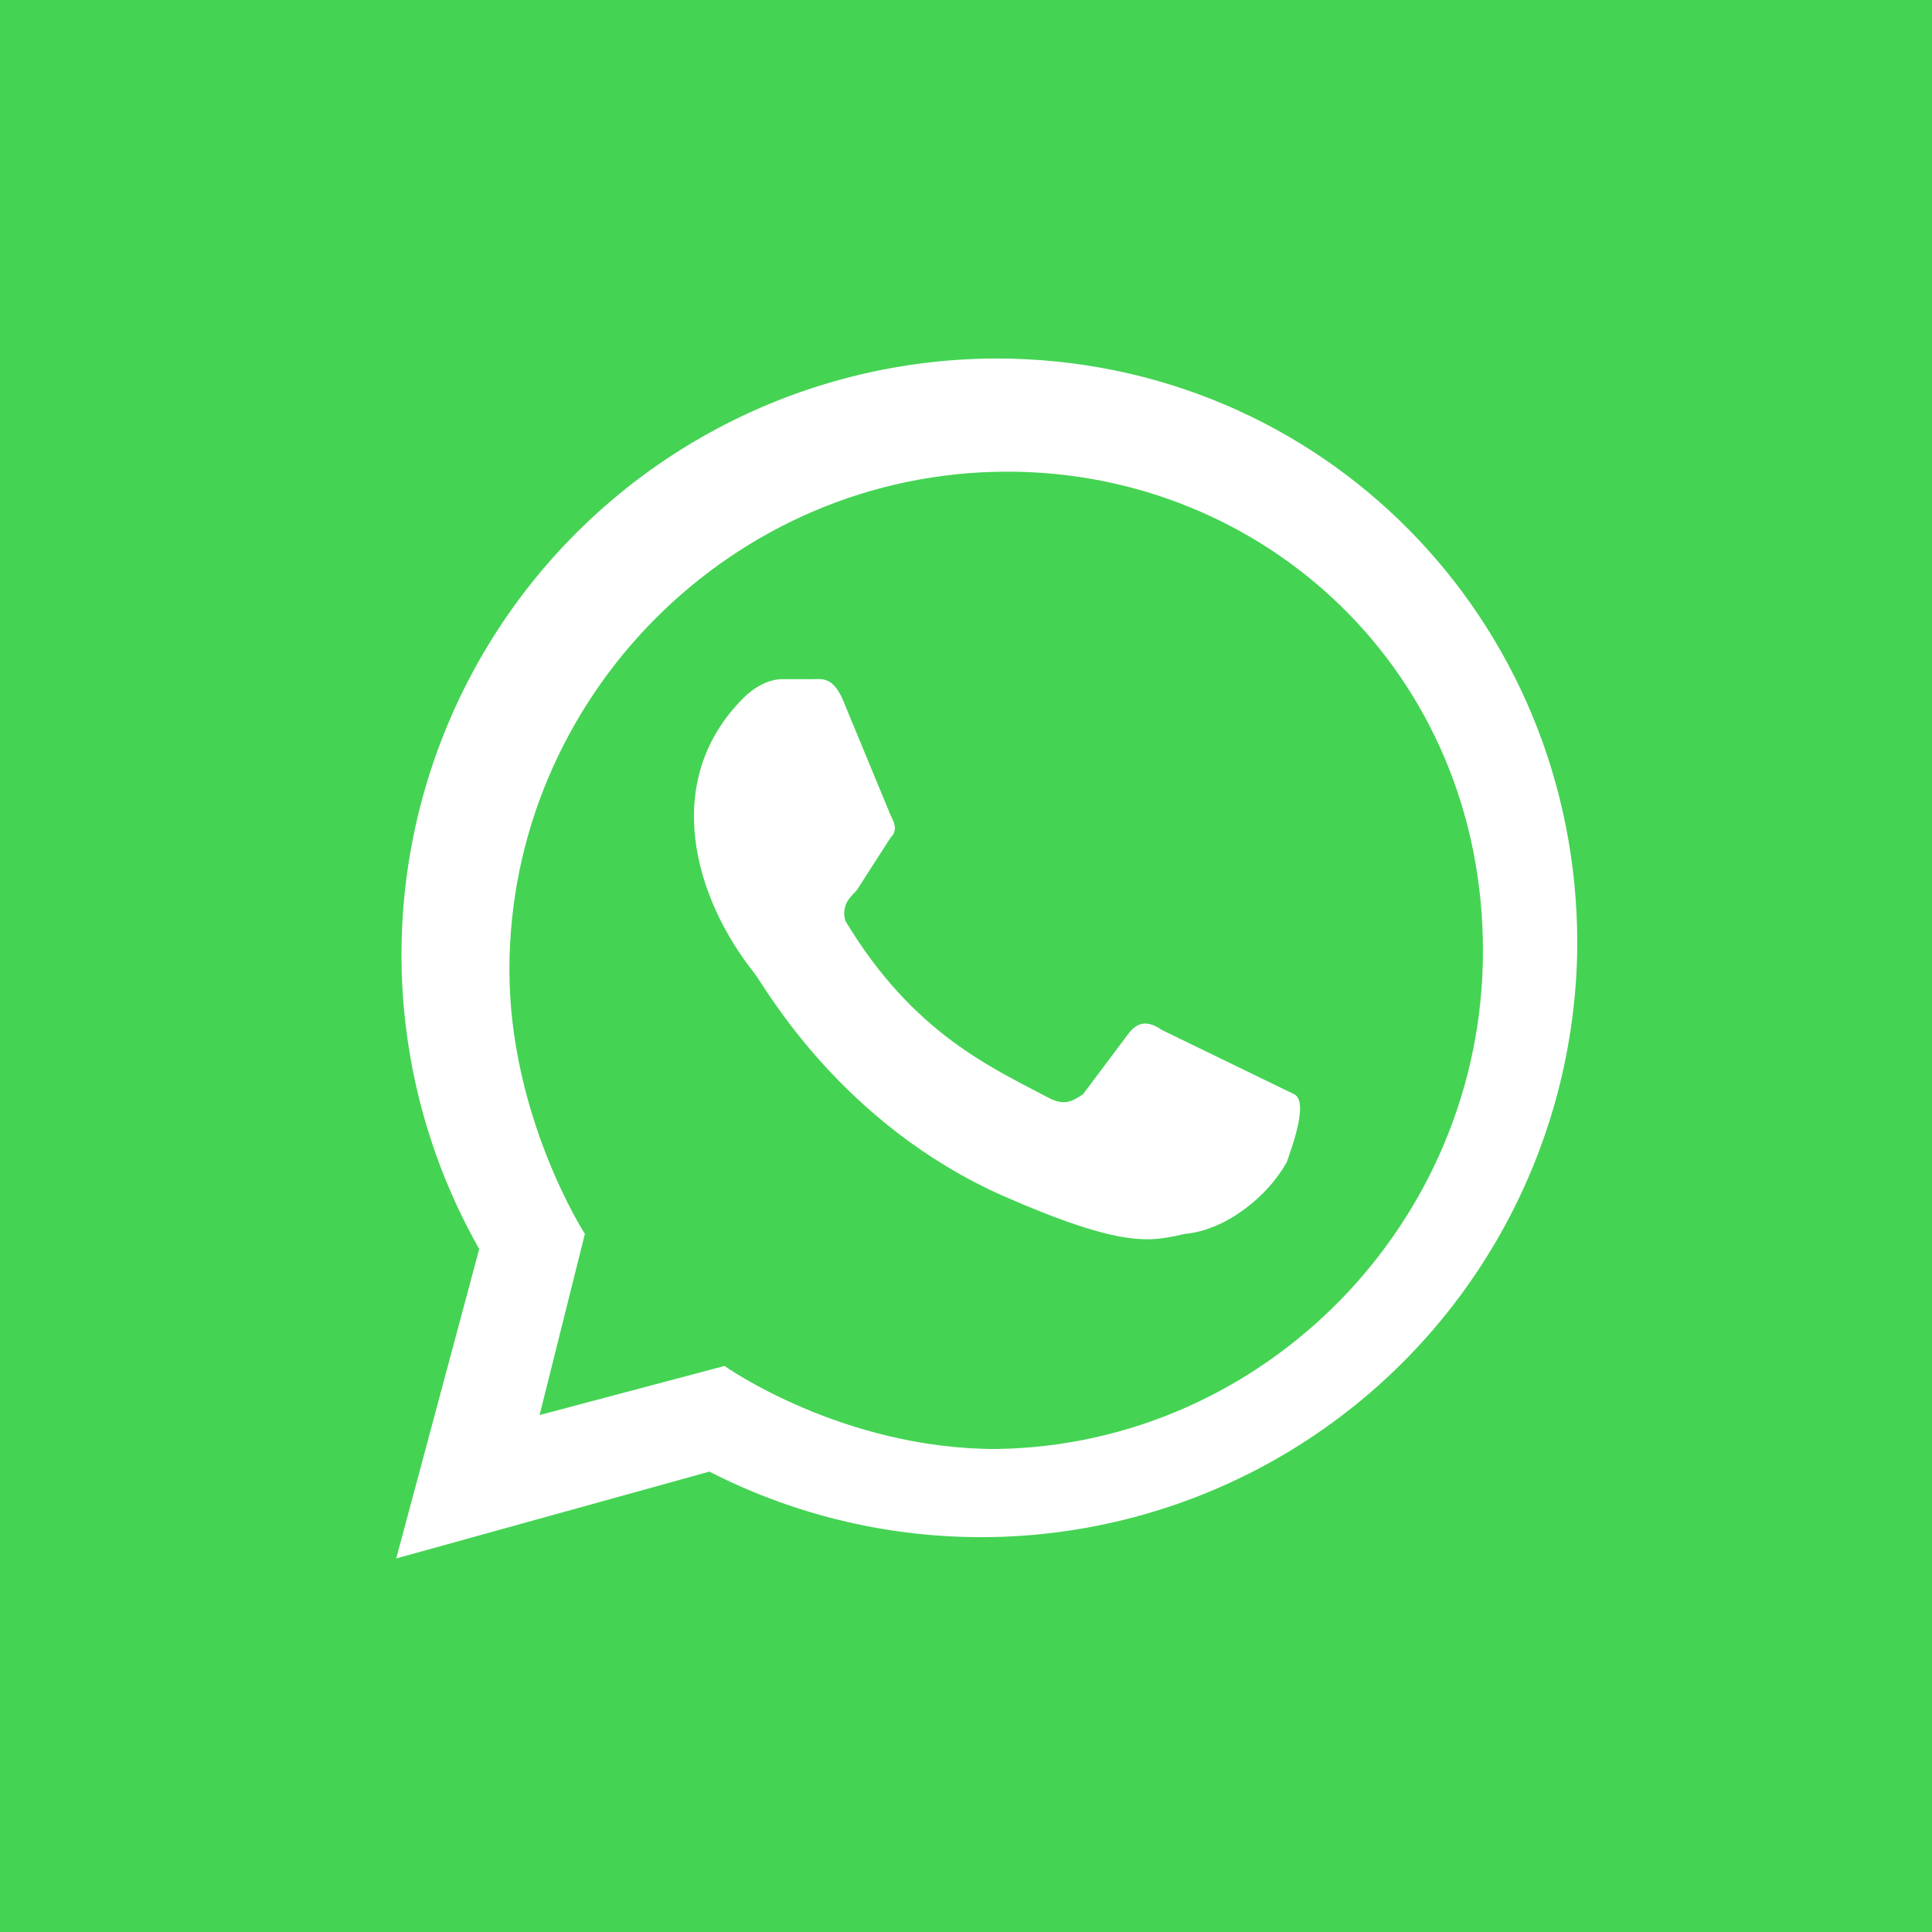
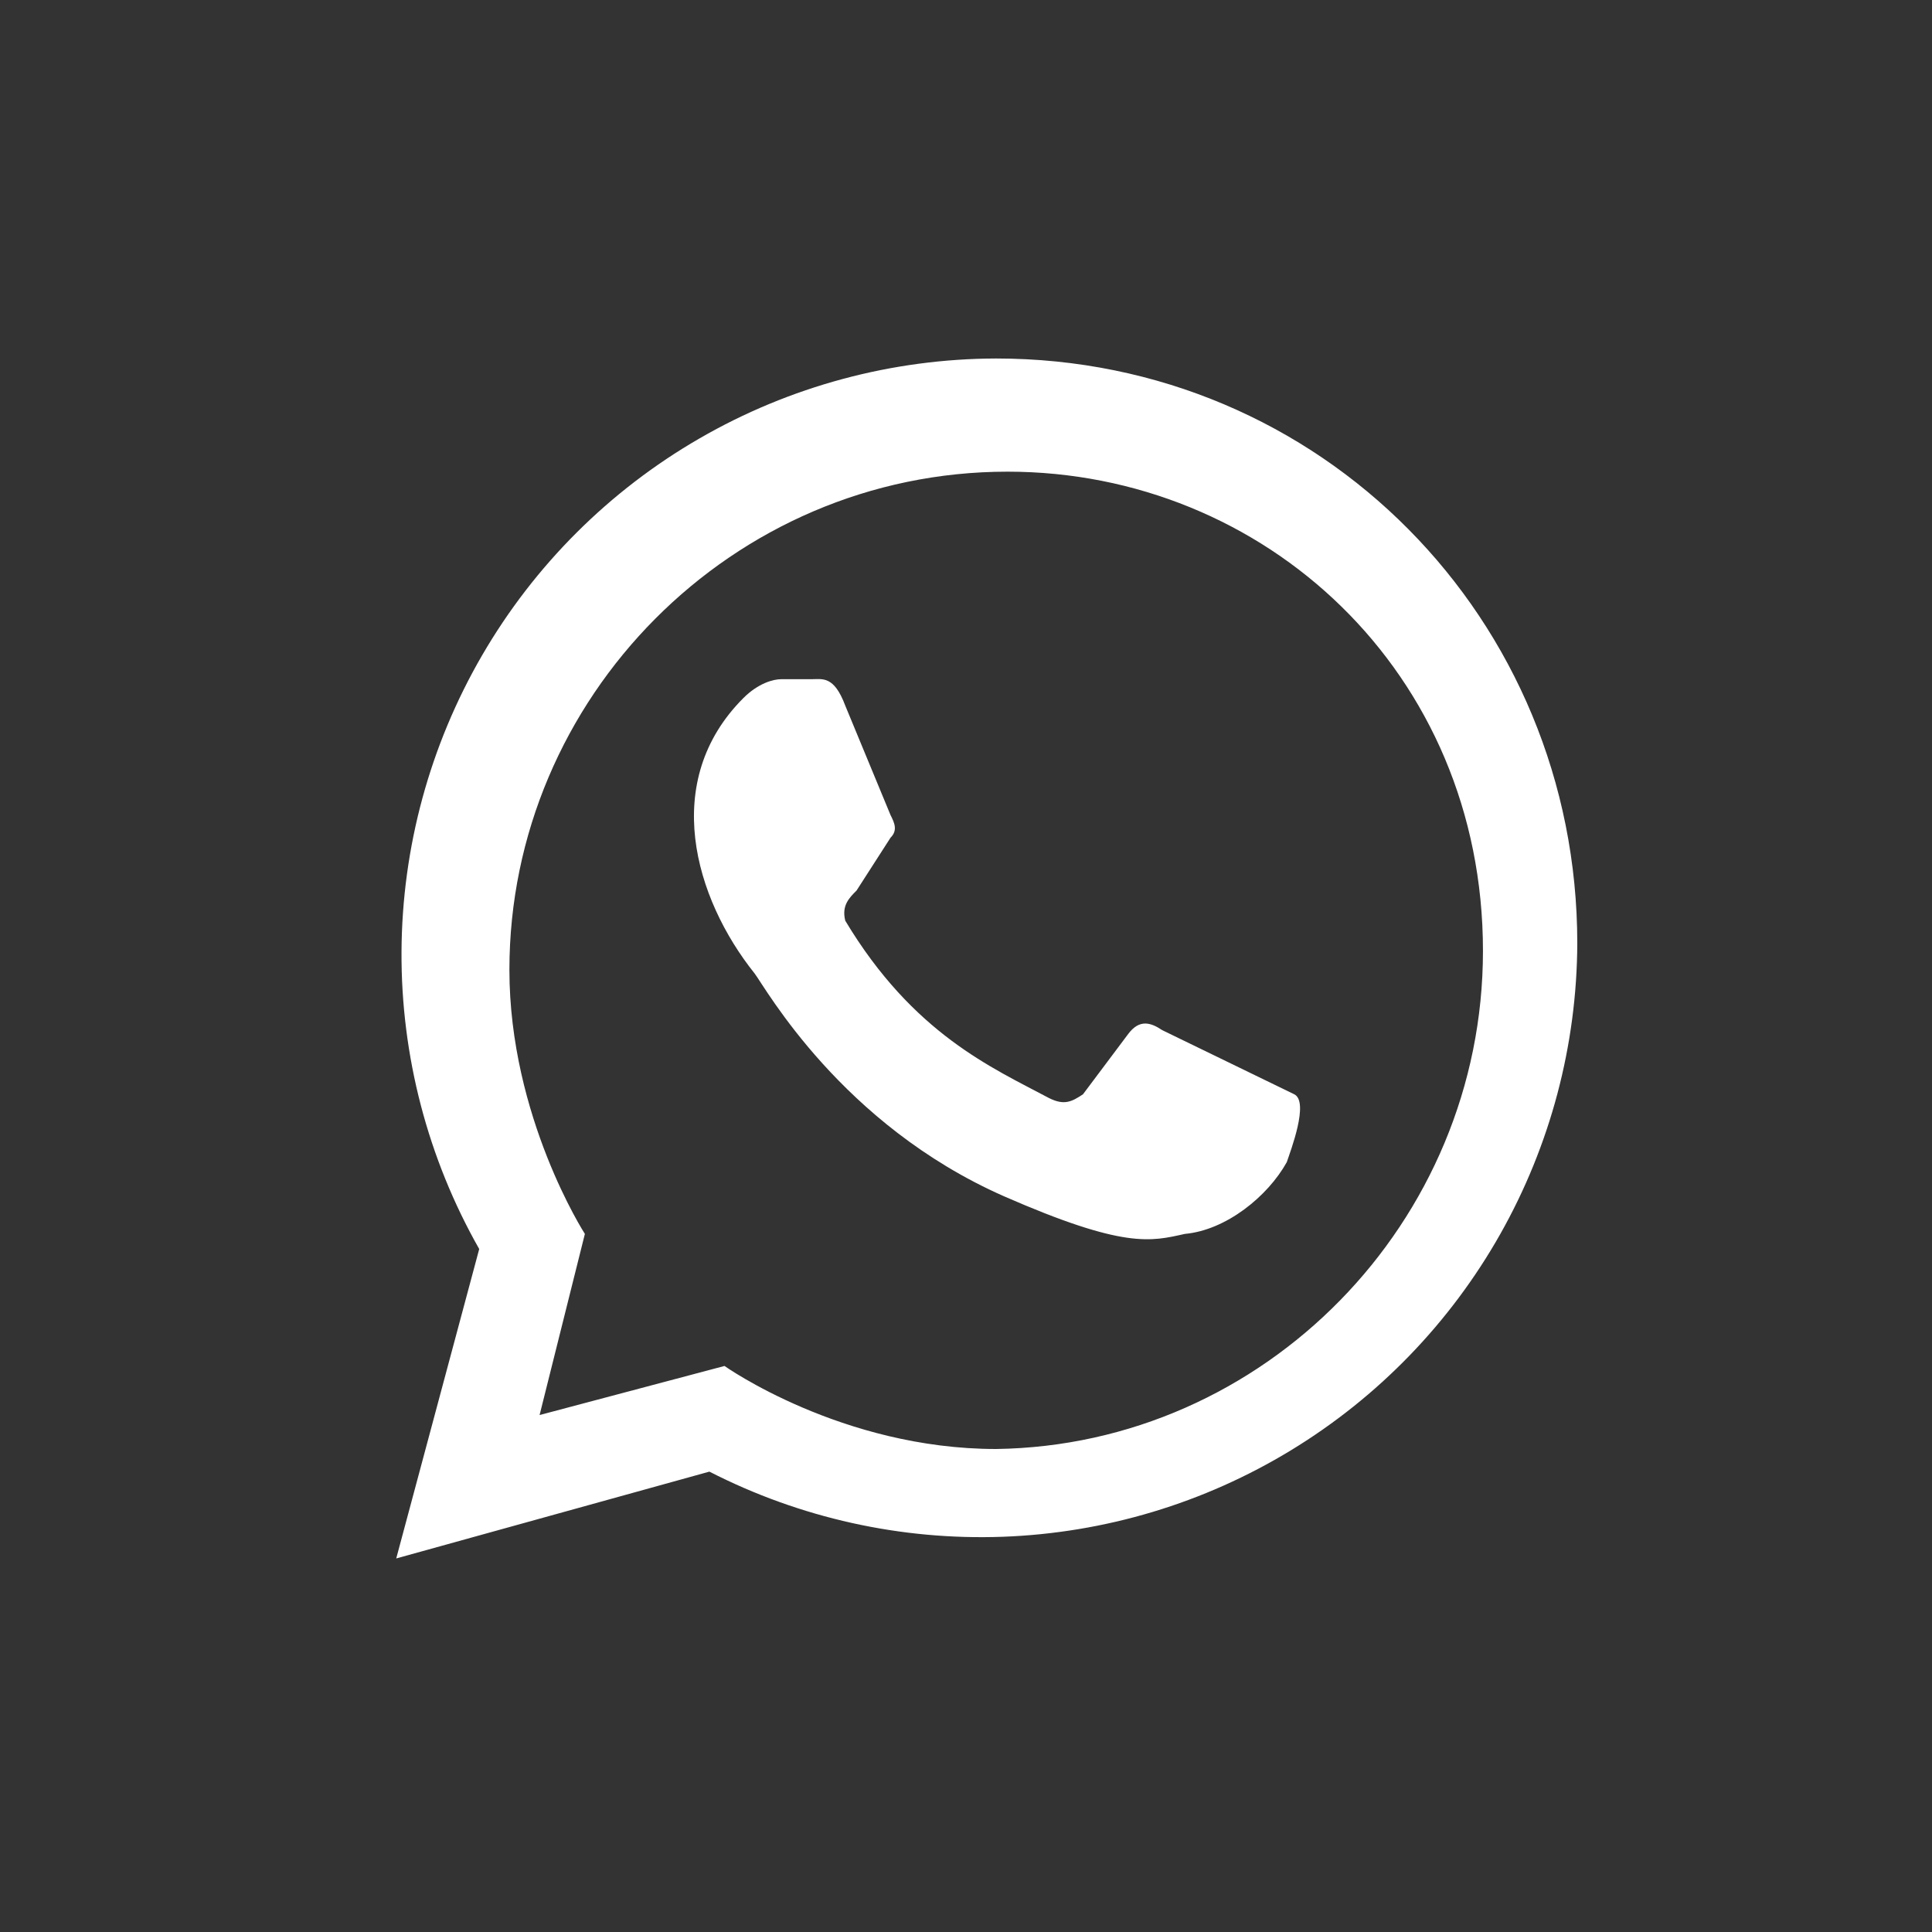
<svg xmlns="http://www.w3.org/2000/svg" width="45" height="45" viewBox="0 0 45 45" fill="none">
  <rect x="0" y="0" width="45" height="45" fill="#333333" stroke="none" />
  <g clip-path="url(#clip0_725_19)">
-     <path d="M45 0H0V45H45V0Z" fill="#45D354" />
    <path d="M27.07 23.994C26.807 23.818 26.543 23.73 26.279 24.082L25.225 25.488C24.961 25.664 24.785 25.752 24.434 25.576C23.115 24.873 21.27 24.082 19.688 21.445C19.6 21.094 19.775 20.918 19.951 20.742L20.742 19.512C20.918 19.336 20.83 19.16 20.742 18.984L19.688 16.436C19.424 15.732 19.16 15.82 18.896 15.82H18.193C18.018 15.82 17.666 15.908 17.314 16.26C15.381 18.193 16.172 20.918 17.578 22.676C17.842 23.027 19.6 26.191 23.379 27.861C26.191 29.092 26.807 28.916 27.598 28.74C28.564 28.652 29.531 27.861 29.971 27.07C30.059 26.807 30.498 25.664 30.146 25.488M23.203 33.75C19.6 33.75 16.875 31.816 16.875 31.816L12.568 32.959L13.623 28.74C13.623 28.74 11.865 26.016 11.865 22.588C11.865 16.26 17.051 10.986 23.467 10.986C29.443 10.986 34.541 15.645 34.541 22.148C34.541 28.477 29.443 33.662 23.203 33.75ZM9.229 36.299L16.523 34.277C18.636 35.359 20.991 35.881 23.363 35.794C25.735 35.706 28.045 35.013 30.072 33.778C32.099 32.544 33.777 30.811 34.944 28.744C36.111 26.677 36.729 24.346 36.738 21.973C36.738 14.414 30.762 8.35 23.203 8.35C20.777 8.356 18.395 8.997 16.294 10.211C14.193 11.424 12.447 13.166 11.229 15.264C10.011 17.363 9.364 19.743 9.352 22.169C9.34 24.595 9.964 26.982 11.162 29.092" fill="white" />
  </g>
  <defs>
    <clipPath id="clip0_725_19">
      <rect width="45" height="45" fill="white" />
    </clipPath>
  </defs>
</svg>